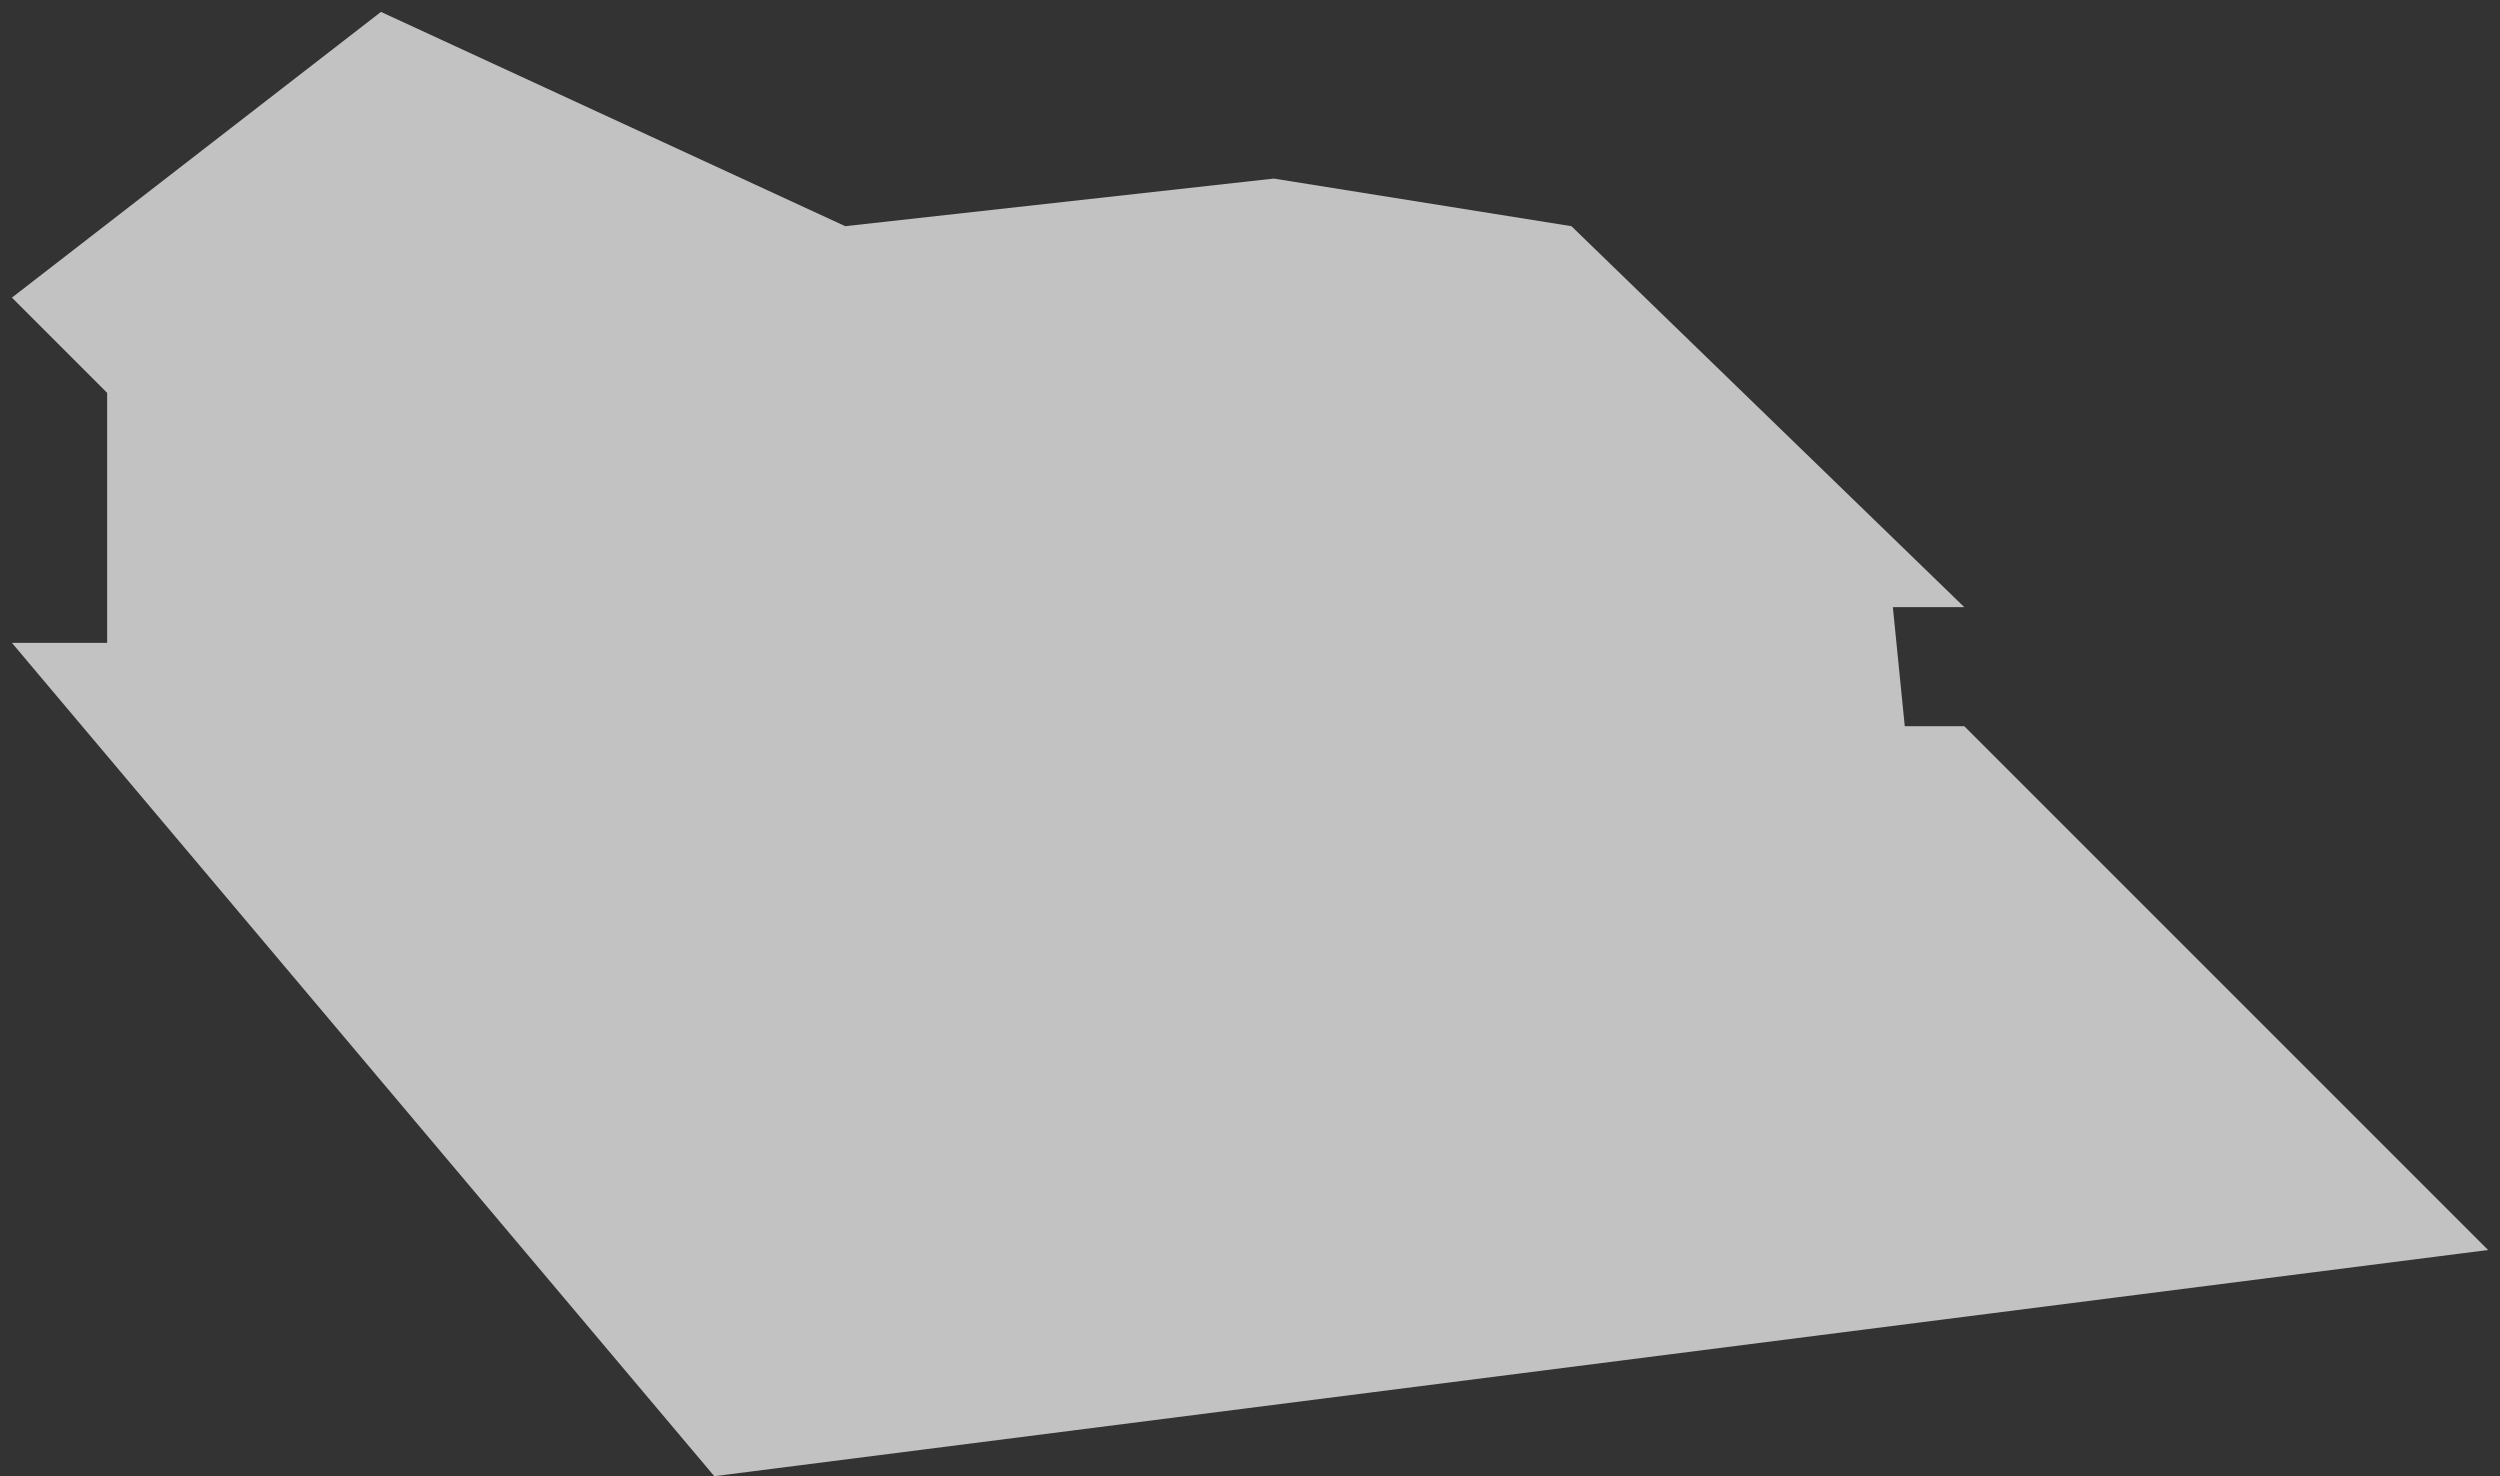
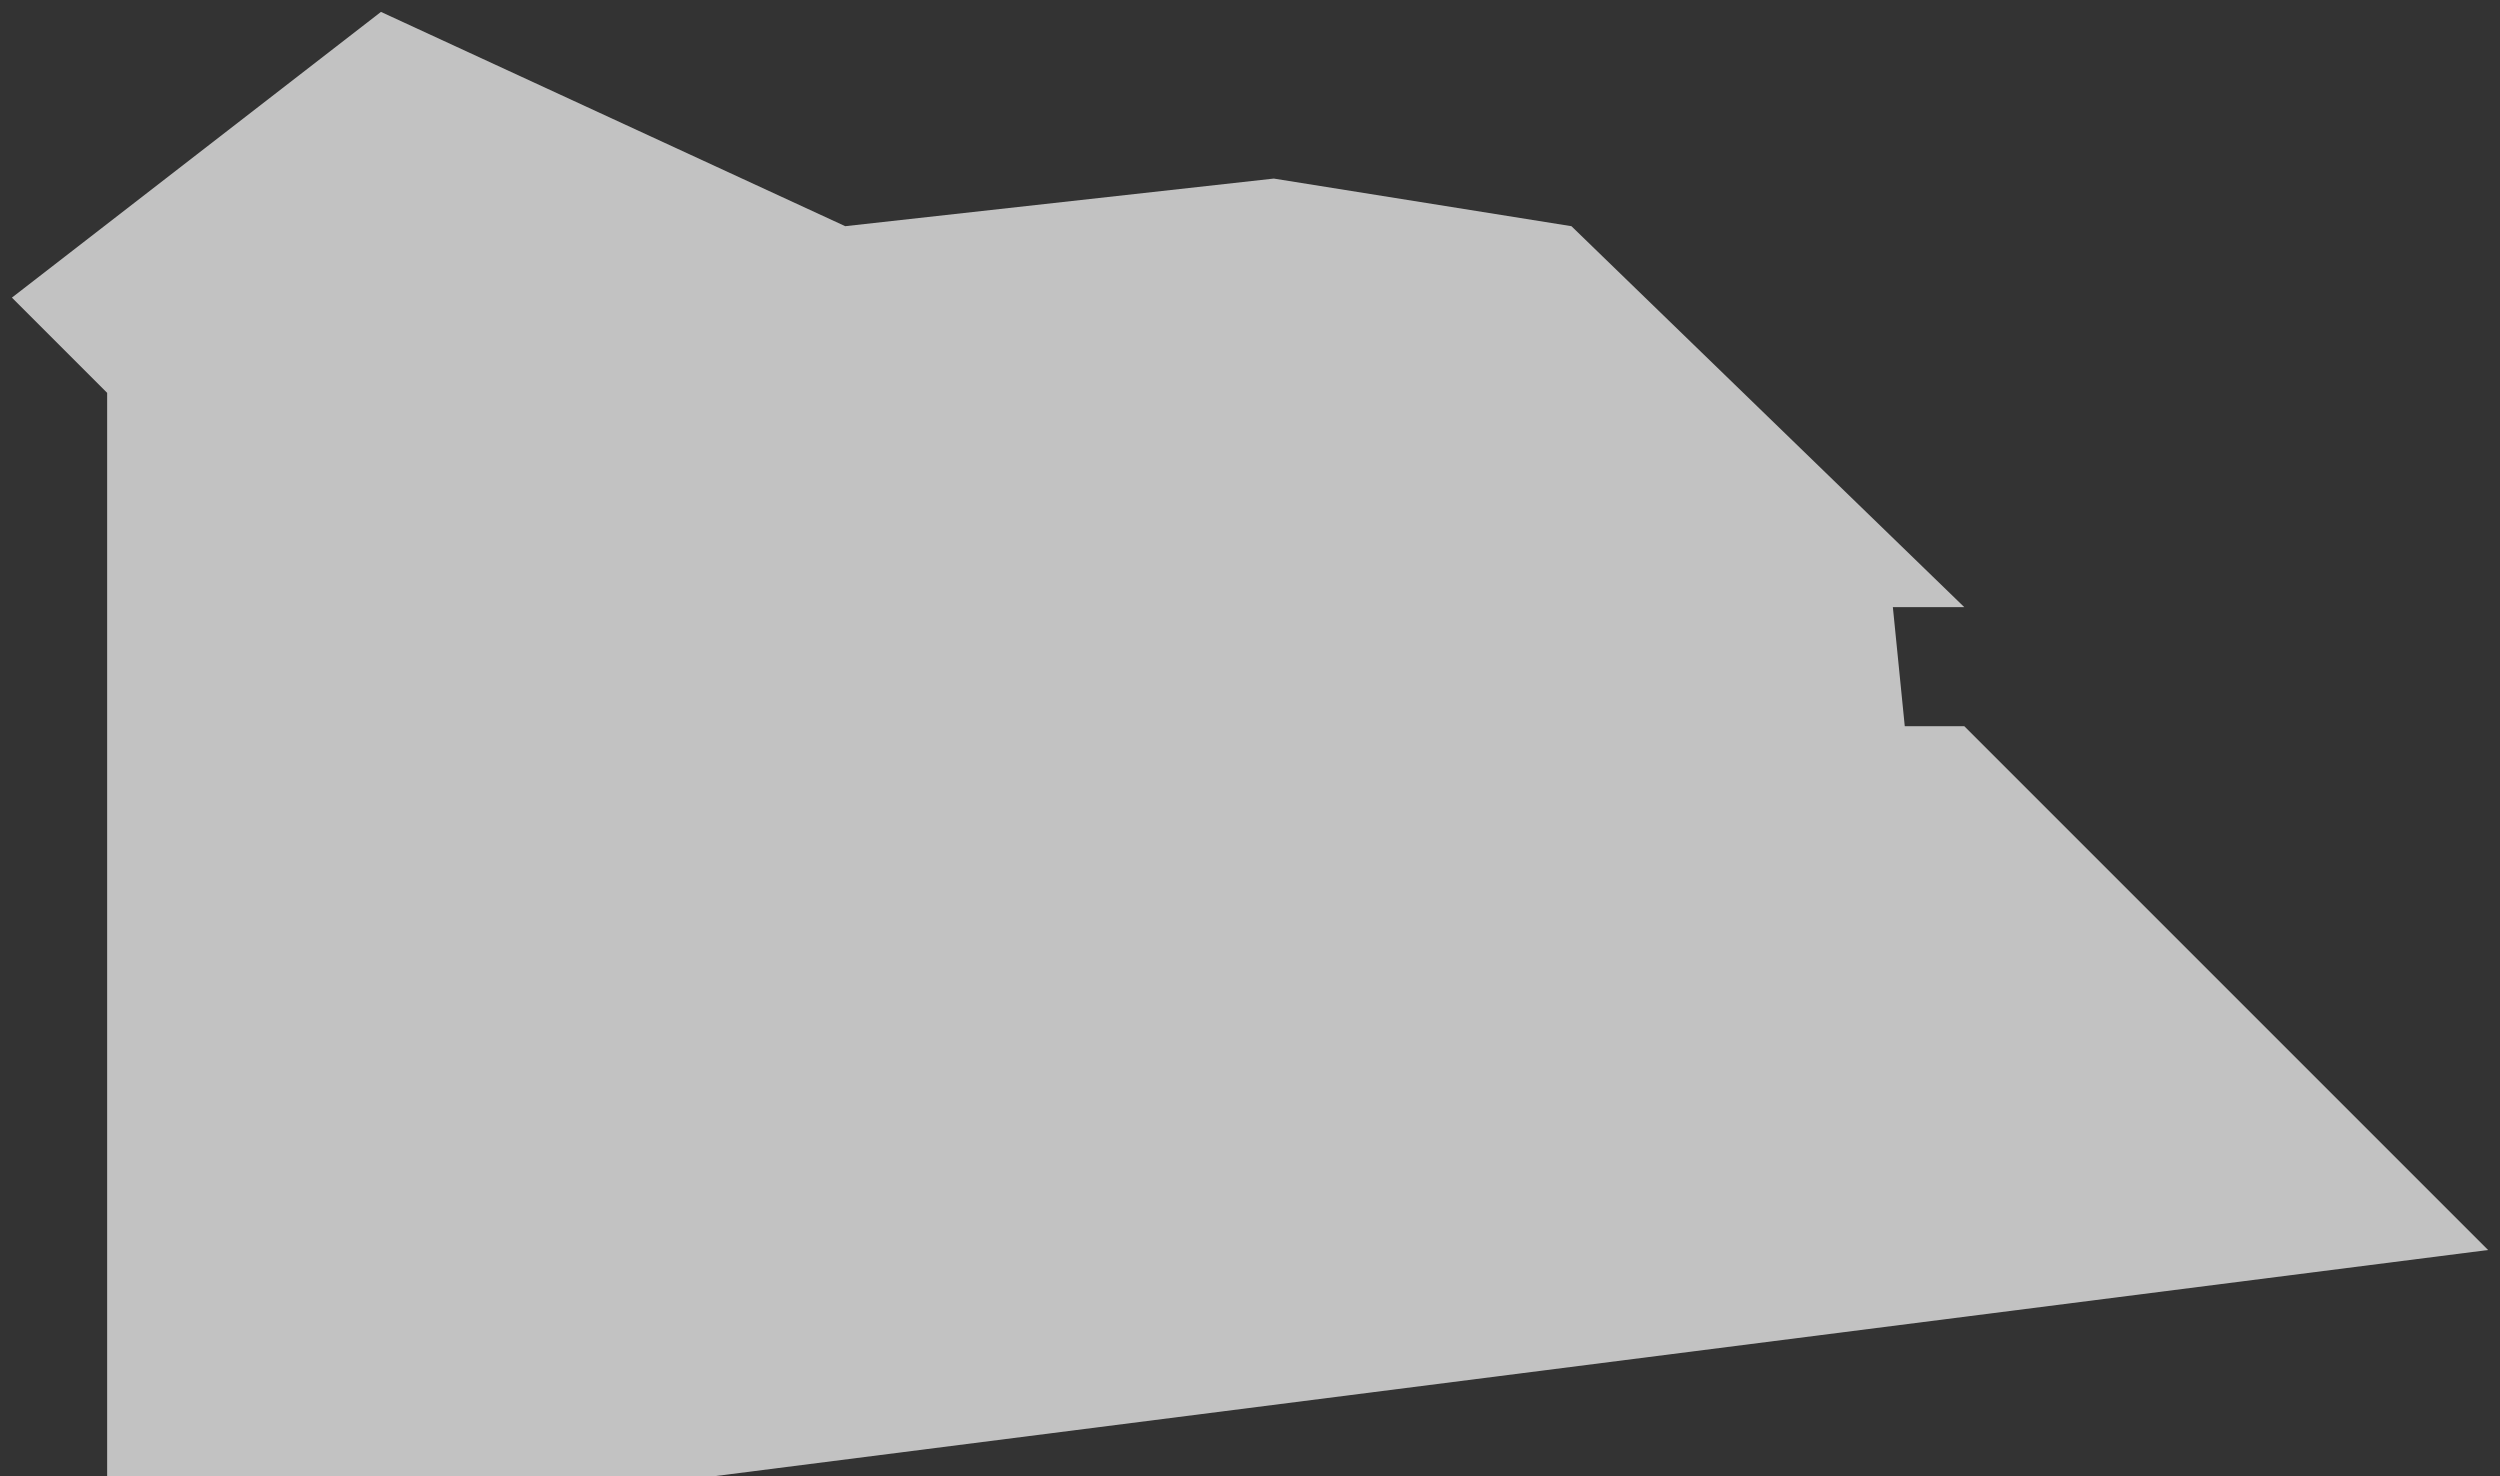
<svg xmlns="http://www.w3.org/2000/svg" width="105" height="62" viewBox="0 0 105 62" fill="none">
  <rect x="0" y="0" width="105" height="62" fill="#333333" stroke="none" />
-   <path d="M30 62L0.5 27H4.5V16.5L0.5 12.5L16 0.5L35.5 9.5L53.5 7.5L66 9.5L82.5 25.5H79.5L80 30.5H82.5L104.5 52.5L30 62Z" fill="white" fill-opacity="0.7" />
+   <path d="M30 62H4.5V16.5L0.5 12.5L16 0.5L35.5 9.5L53.5 7.5L66 9.5L82.5 25.5H79.5L80 30.5H82.5L104.5 52.5L30 62Z" fill="white" fill-opacity="0.7" />
</svg>